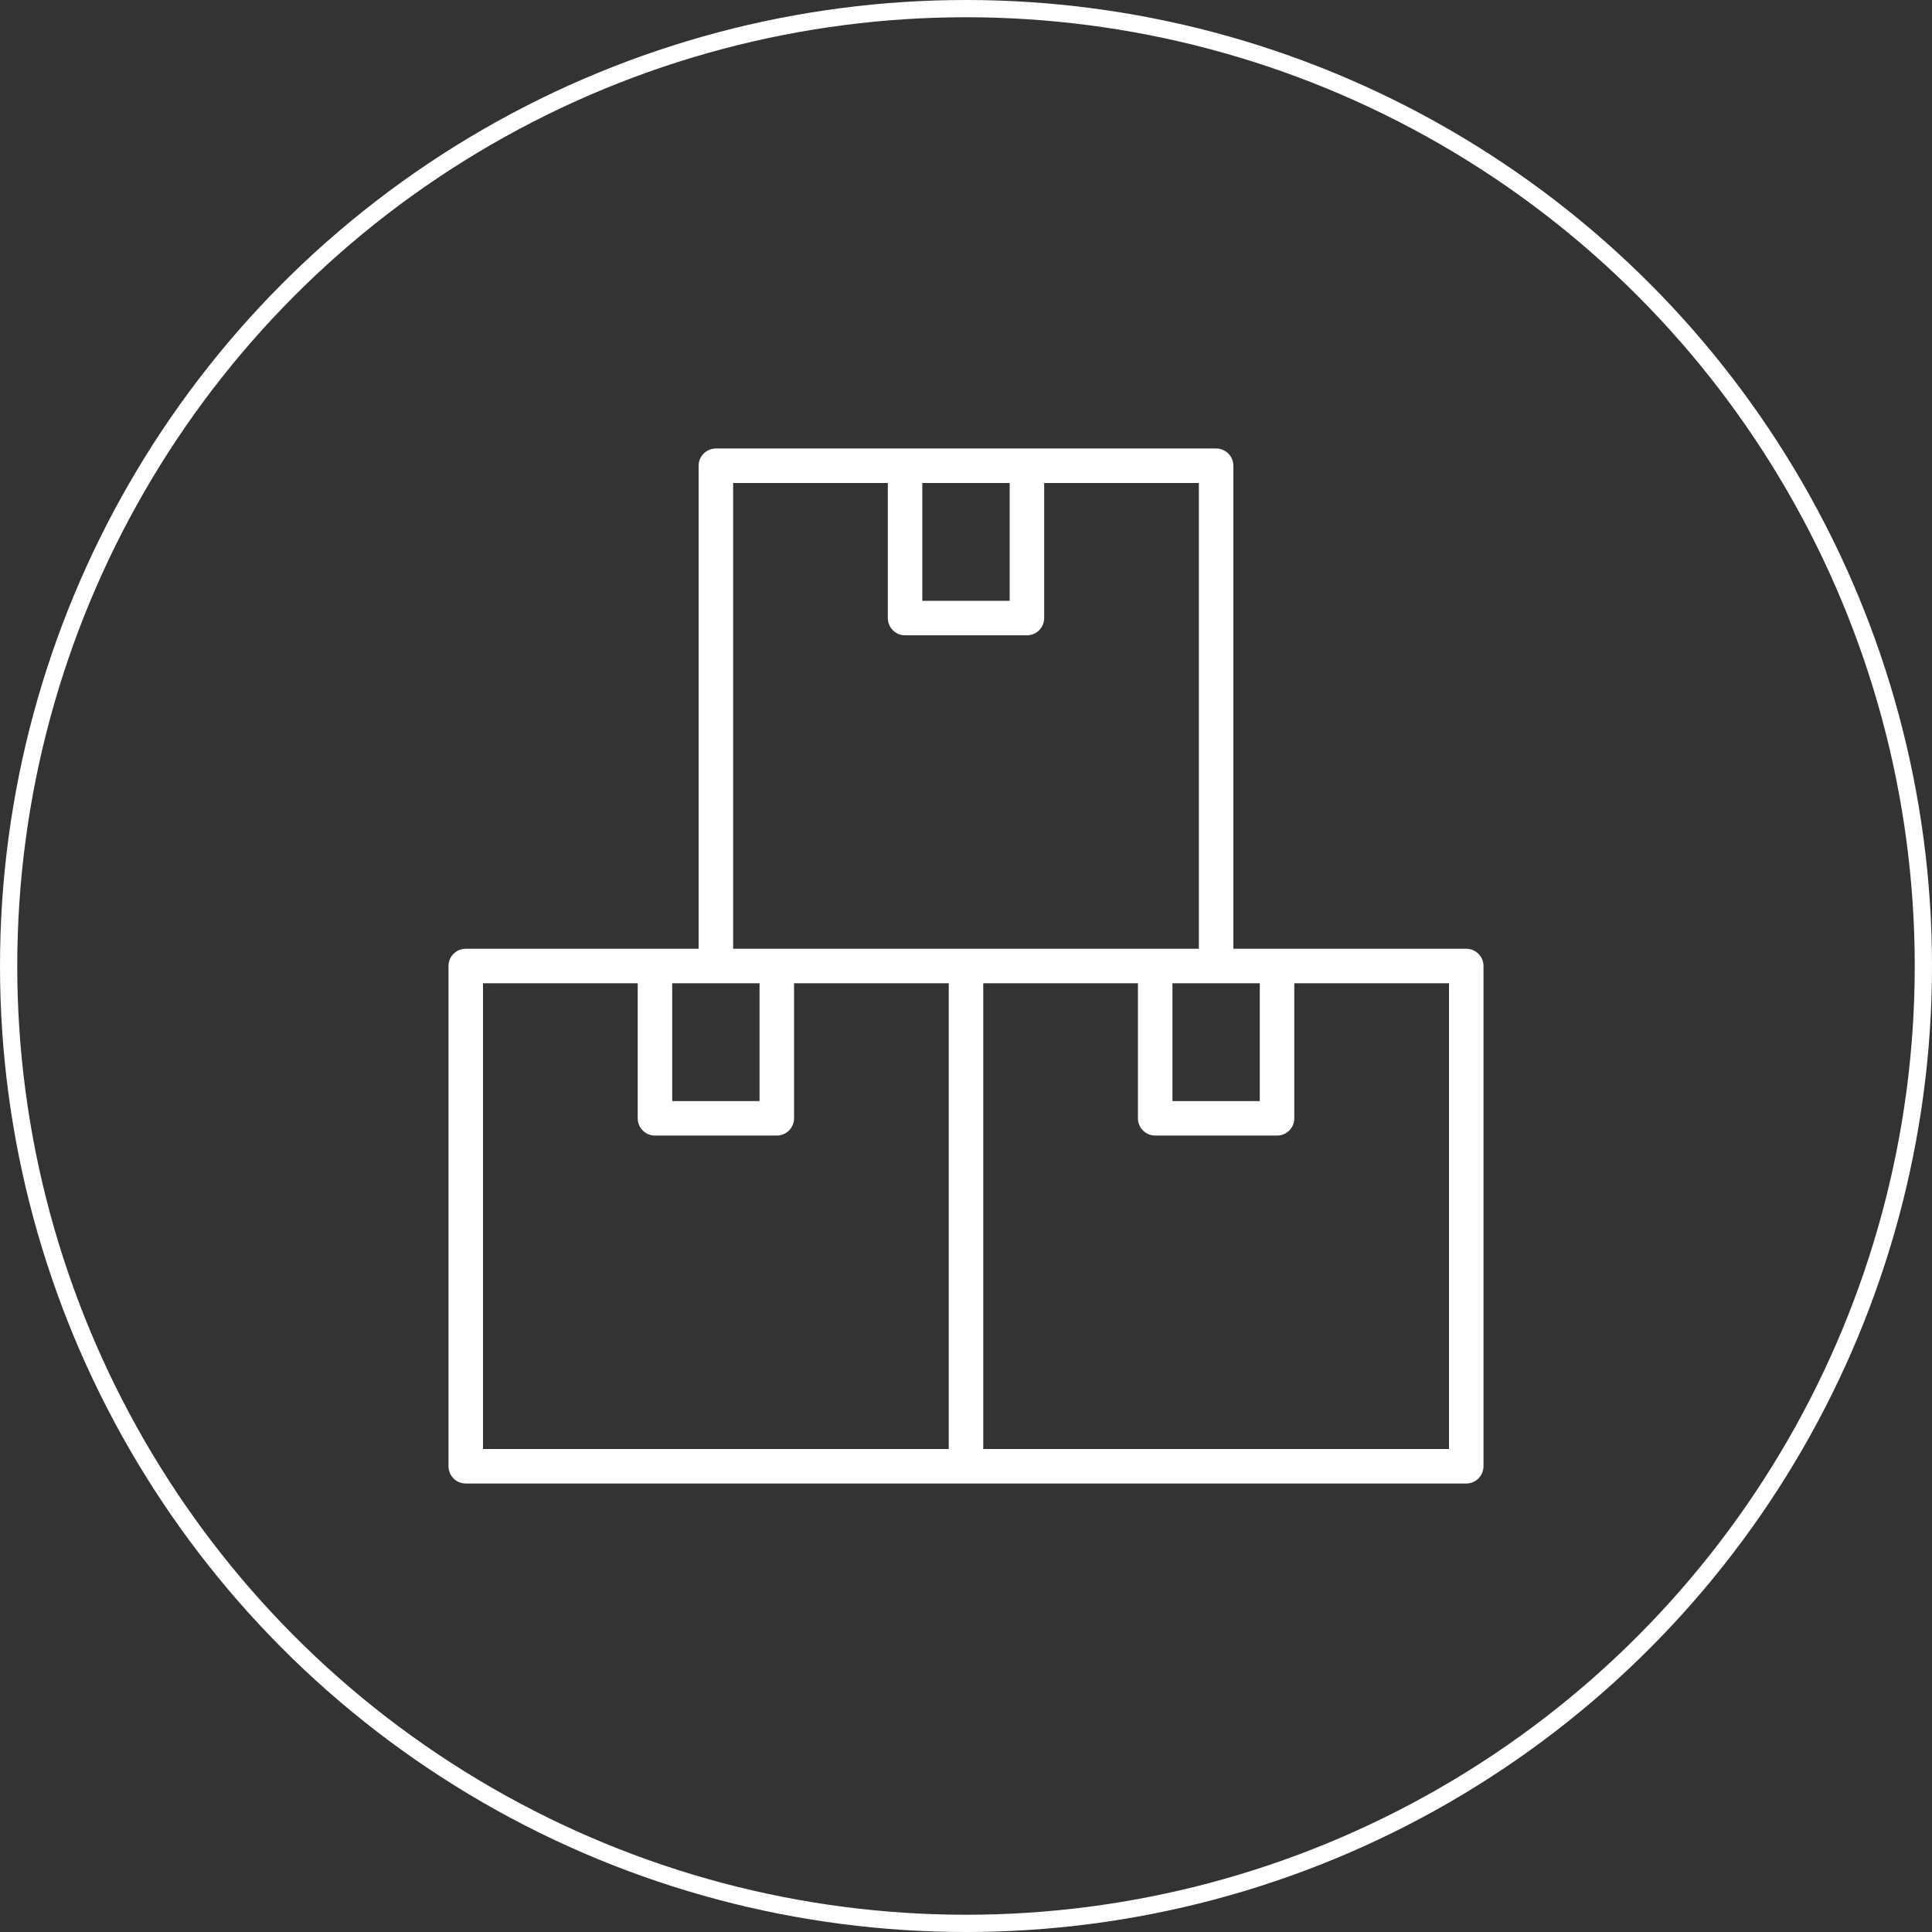
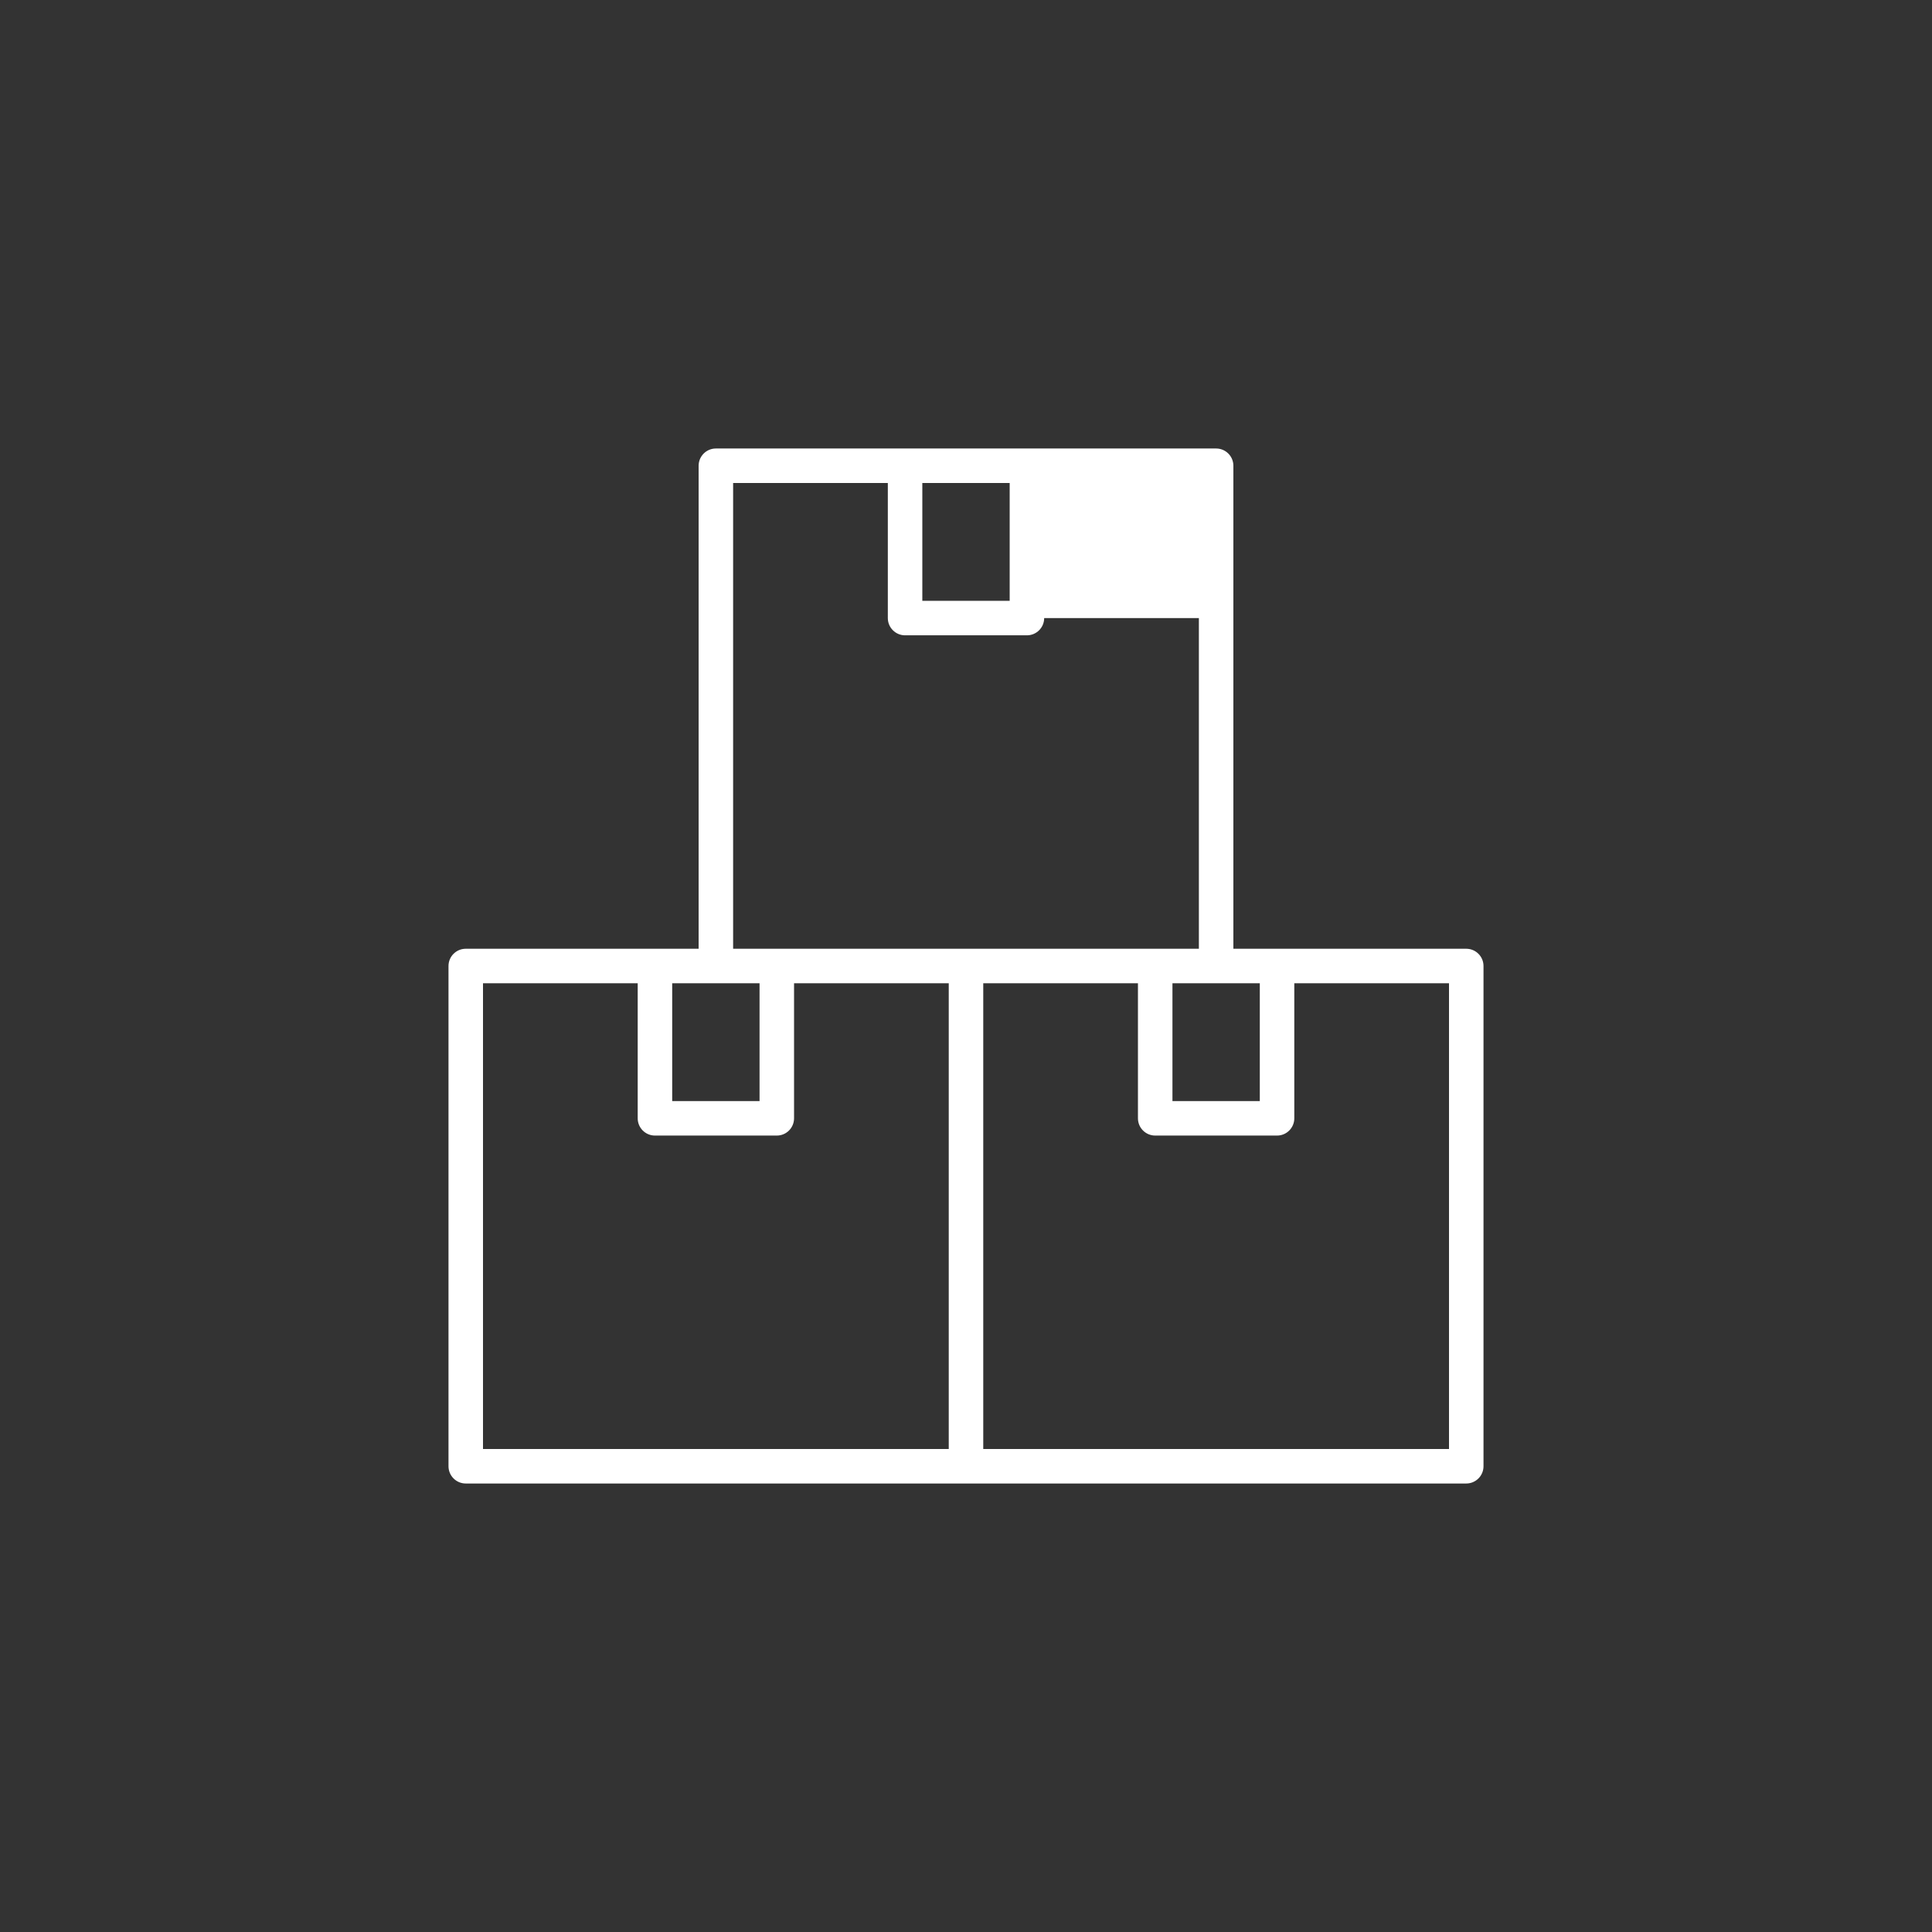
<svg xmlns="http://www.w3.org/2000/svg" width="112" height="112" viewBox="0 0 112 112" fill="none">
  <rect x="0" y="0" width="112" height="112" fill="#333333" stroke="none" />
-   <circle cx="56" cy="56" r="55.5" stroke="white" />
-   <path d="M85 55H71.5V27C71.5 26.448 71.052 26 70.5 26H41.5C40.948 26 40.5 26.448 40.5 27V55H27C26.448 55 26 55.448 26 56V85C26 85.552 26.448 86 27 86H85C85.552 86 86 85.552 86 85V56C86 55.448 85.552 55 85 55ZM67.968 57H73.032V63.83H67.968V57ZM58.532 28V34.83H53.468V28H58.532ZM42.5 28H51.468V35.83C51.468 36.382 51.916 36.83 52.468 36.83H59.532C60.084 36.83 60.532 36.382 60.532 35.83V28H69.5V55H42.5V28ZM41.5 57H44.032V63.83H38.968V57H41.5ZM28 57H36.968V64.83C36.968 65.382 37.416 65.83 37.968 65.83H45.032C45.584 65.83 46.032 65.382 46.032 64.83V57H55V84H28V57ZM84 84H57V57H65.968V64.83C65.968 65.382 66.416 65.83 66.968 65.83H74.032C74.584 65.83 75.032 65.382 75.032 64.83V57H84V84Z" fill="white" />
+   <path d="M85 55H71.5V27C71.5 26.448 71.052 26 70.5 26H41.5C40.948 26 40.5 26.448 40.5 27V55H27C26.448 55 26 55.448 26 56V85C26 85.552 26.448 86 27 86H85C85.552 86 86 85.552 86 85V56C86 55.448 85.552 55 85 55ZM67.968 57H73.032V63.83H67.968V57ZM58.532 28V34.83H53.468V28H58.532ZM42.5 28H51.468V35.83C51.468 36.382 51.916 36.83 52.468 36.83H59.532C60.084 36.83 60.532 36.382 60.532 35.83H69.5V55H42.5V28ZM41.5 57H44.032V63.83H38.968V57H41.5ZM28 57H36.968V64.83C36.968 65.382 37.416 65.83 37.968 65.83H45.032C45.584 65.83 46.032 65.382 46.032 64.83V57H55V84H28V57ZM84 84H57V57H65.968V64.83C65.968 65.382 66.416 65.83 66.968 65.83H74.032C74.584 65.83 75.032 65.382 75.032 64.83V57H84V84Z" fill="white" />
</svg>